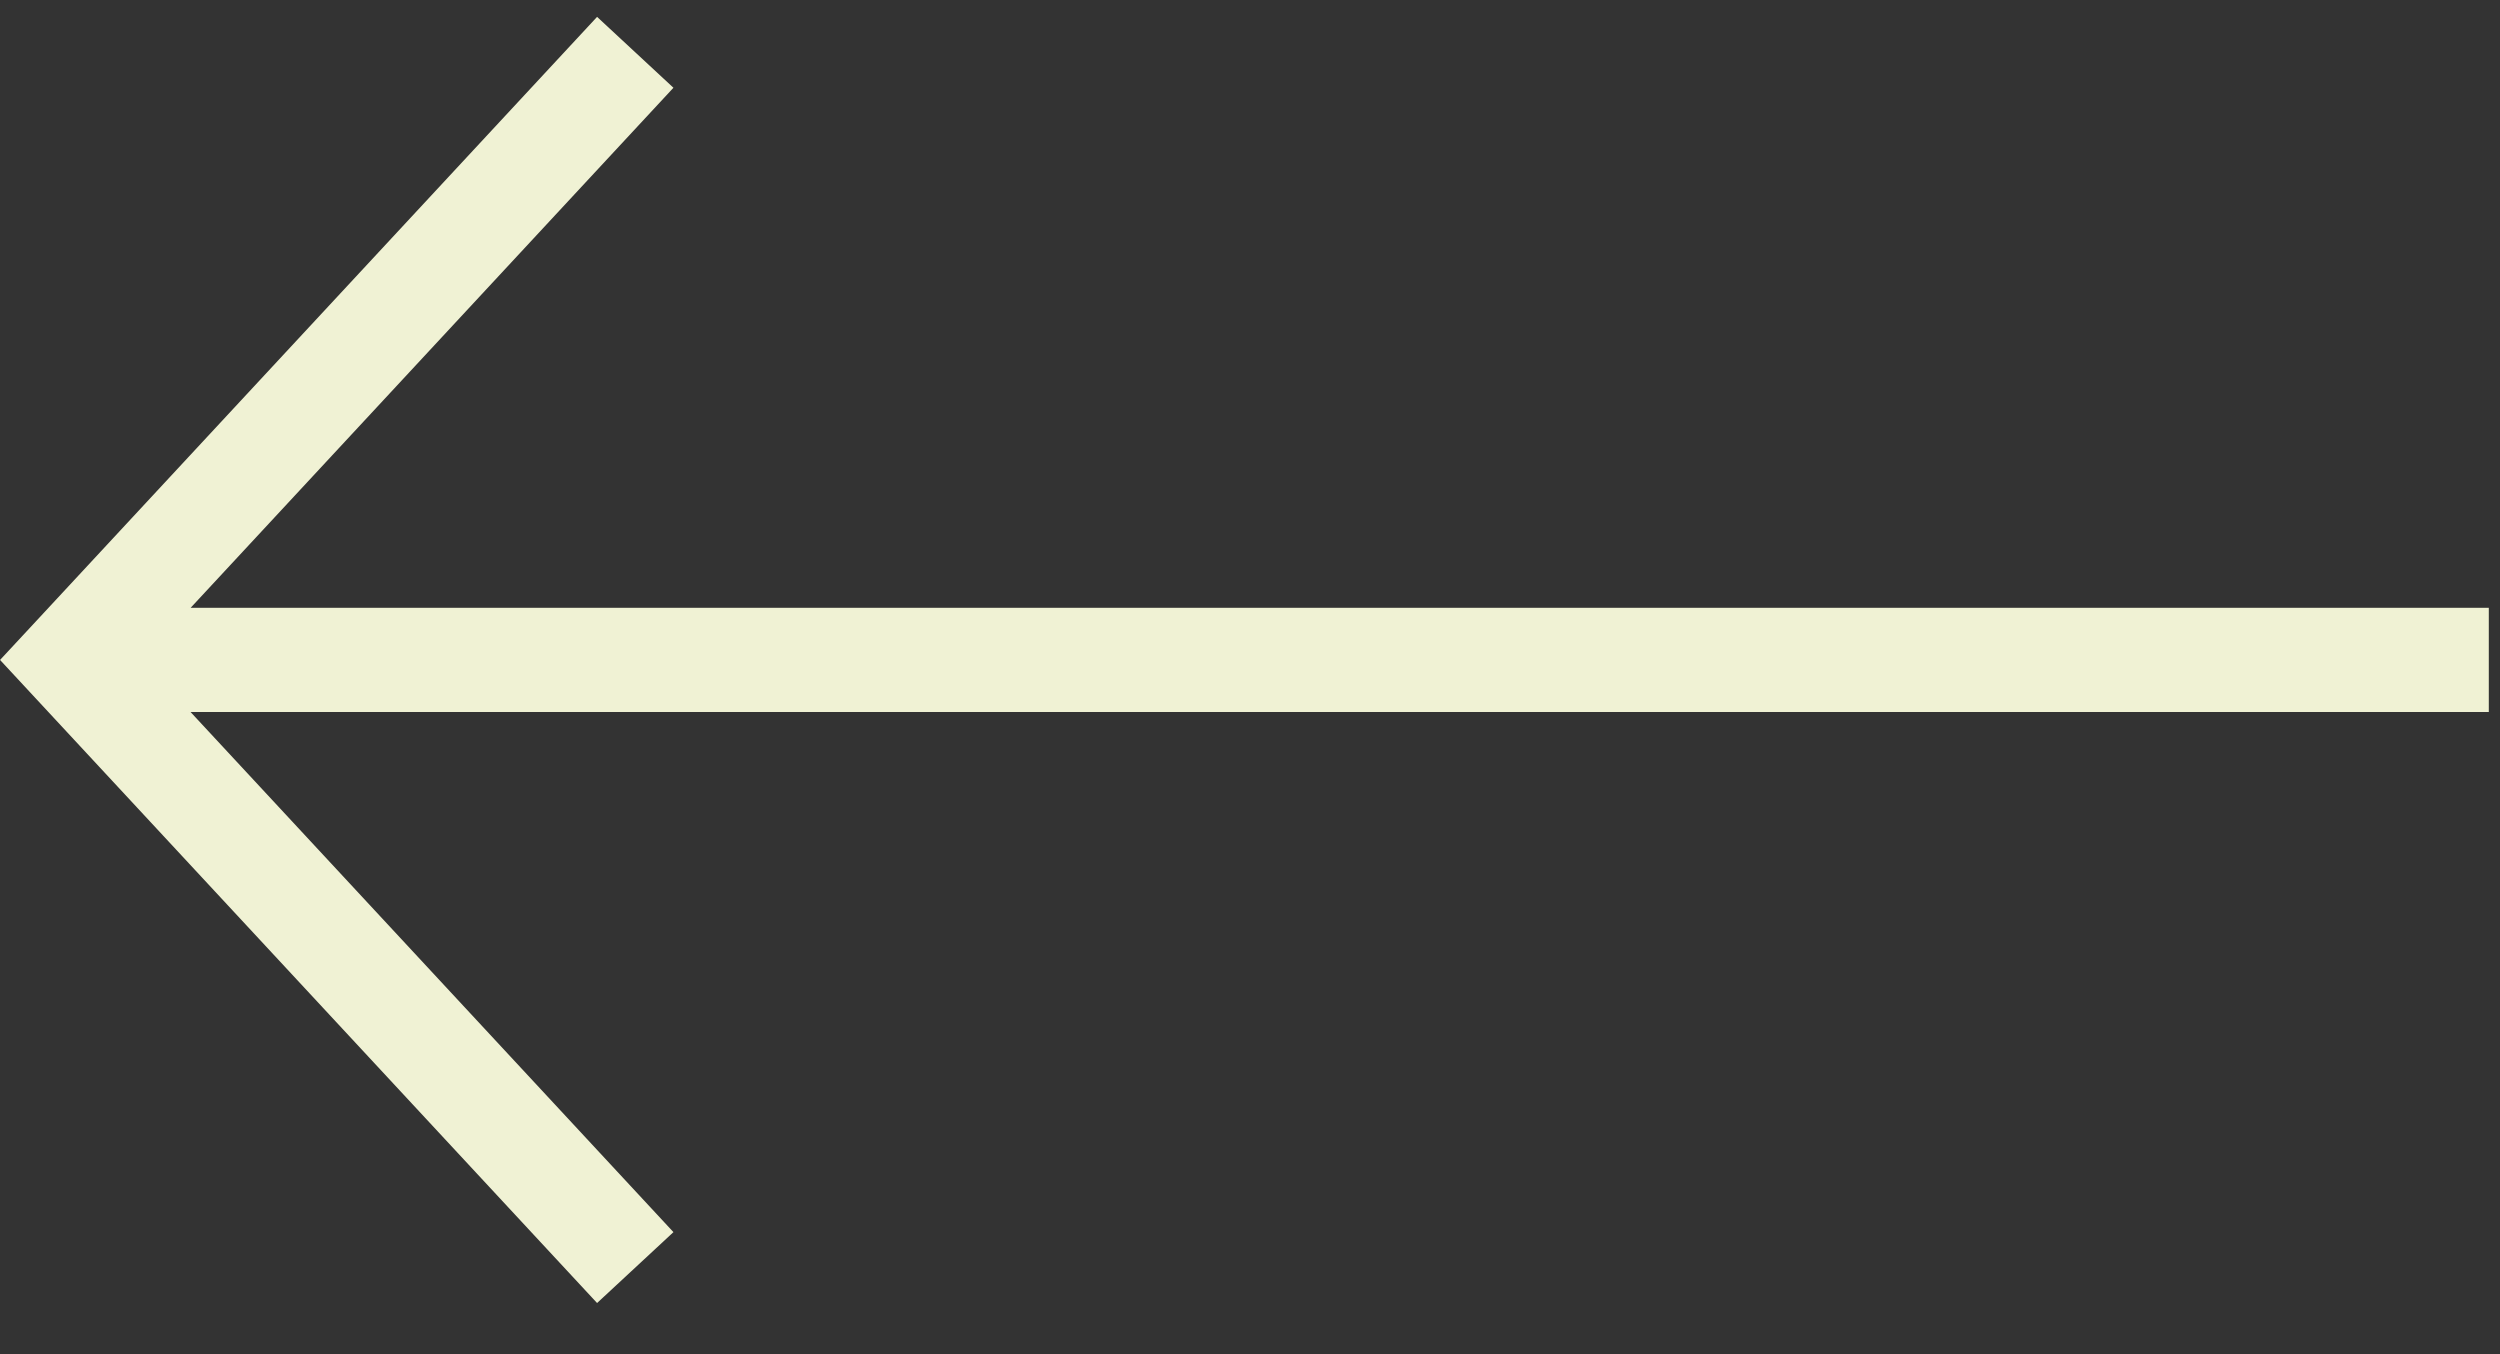
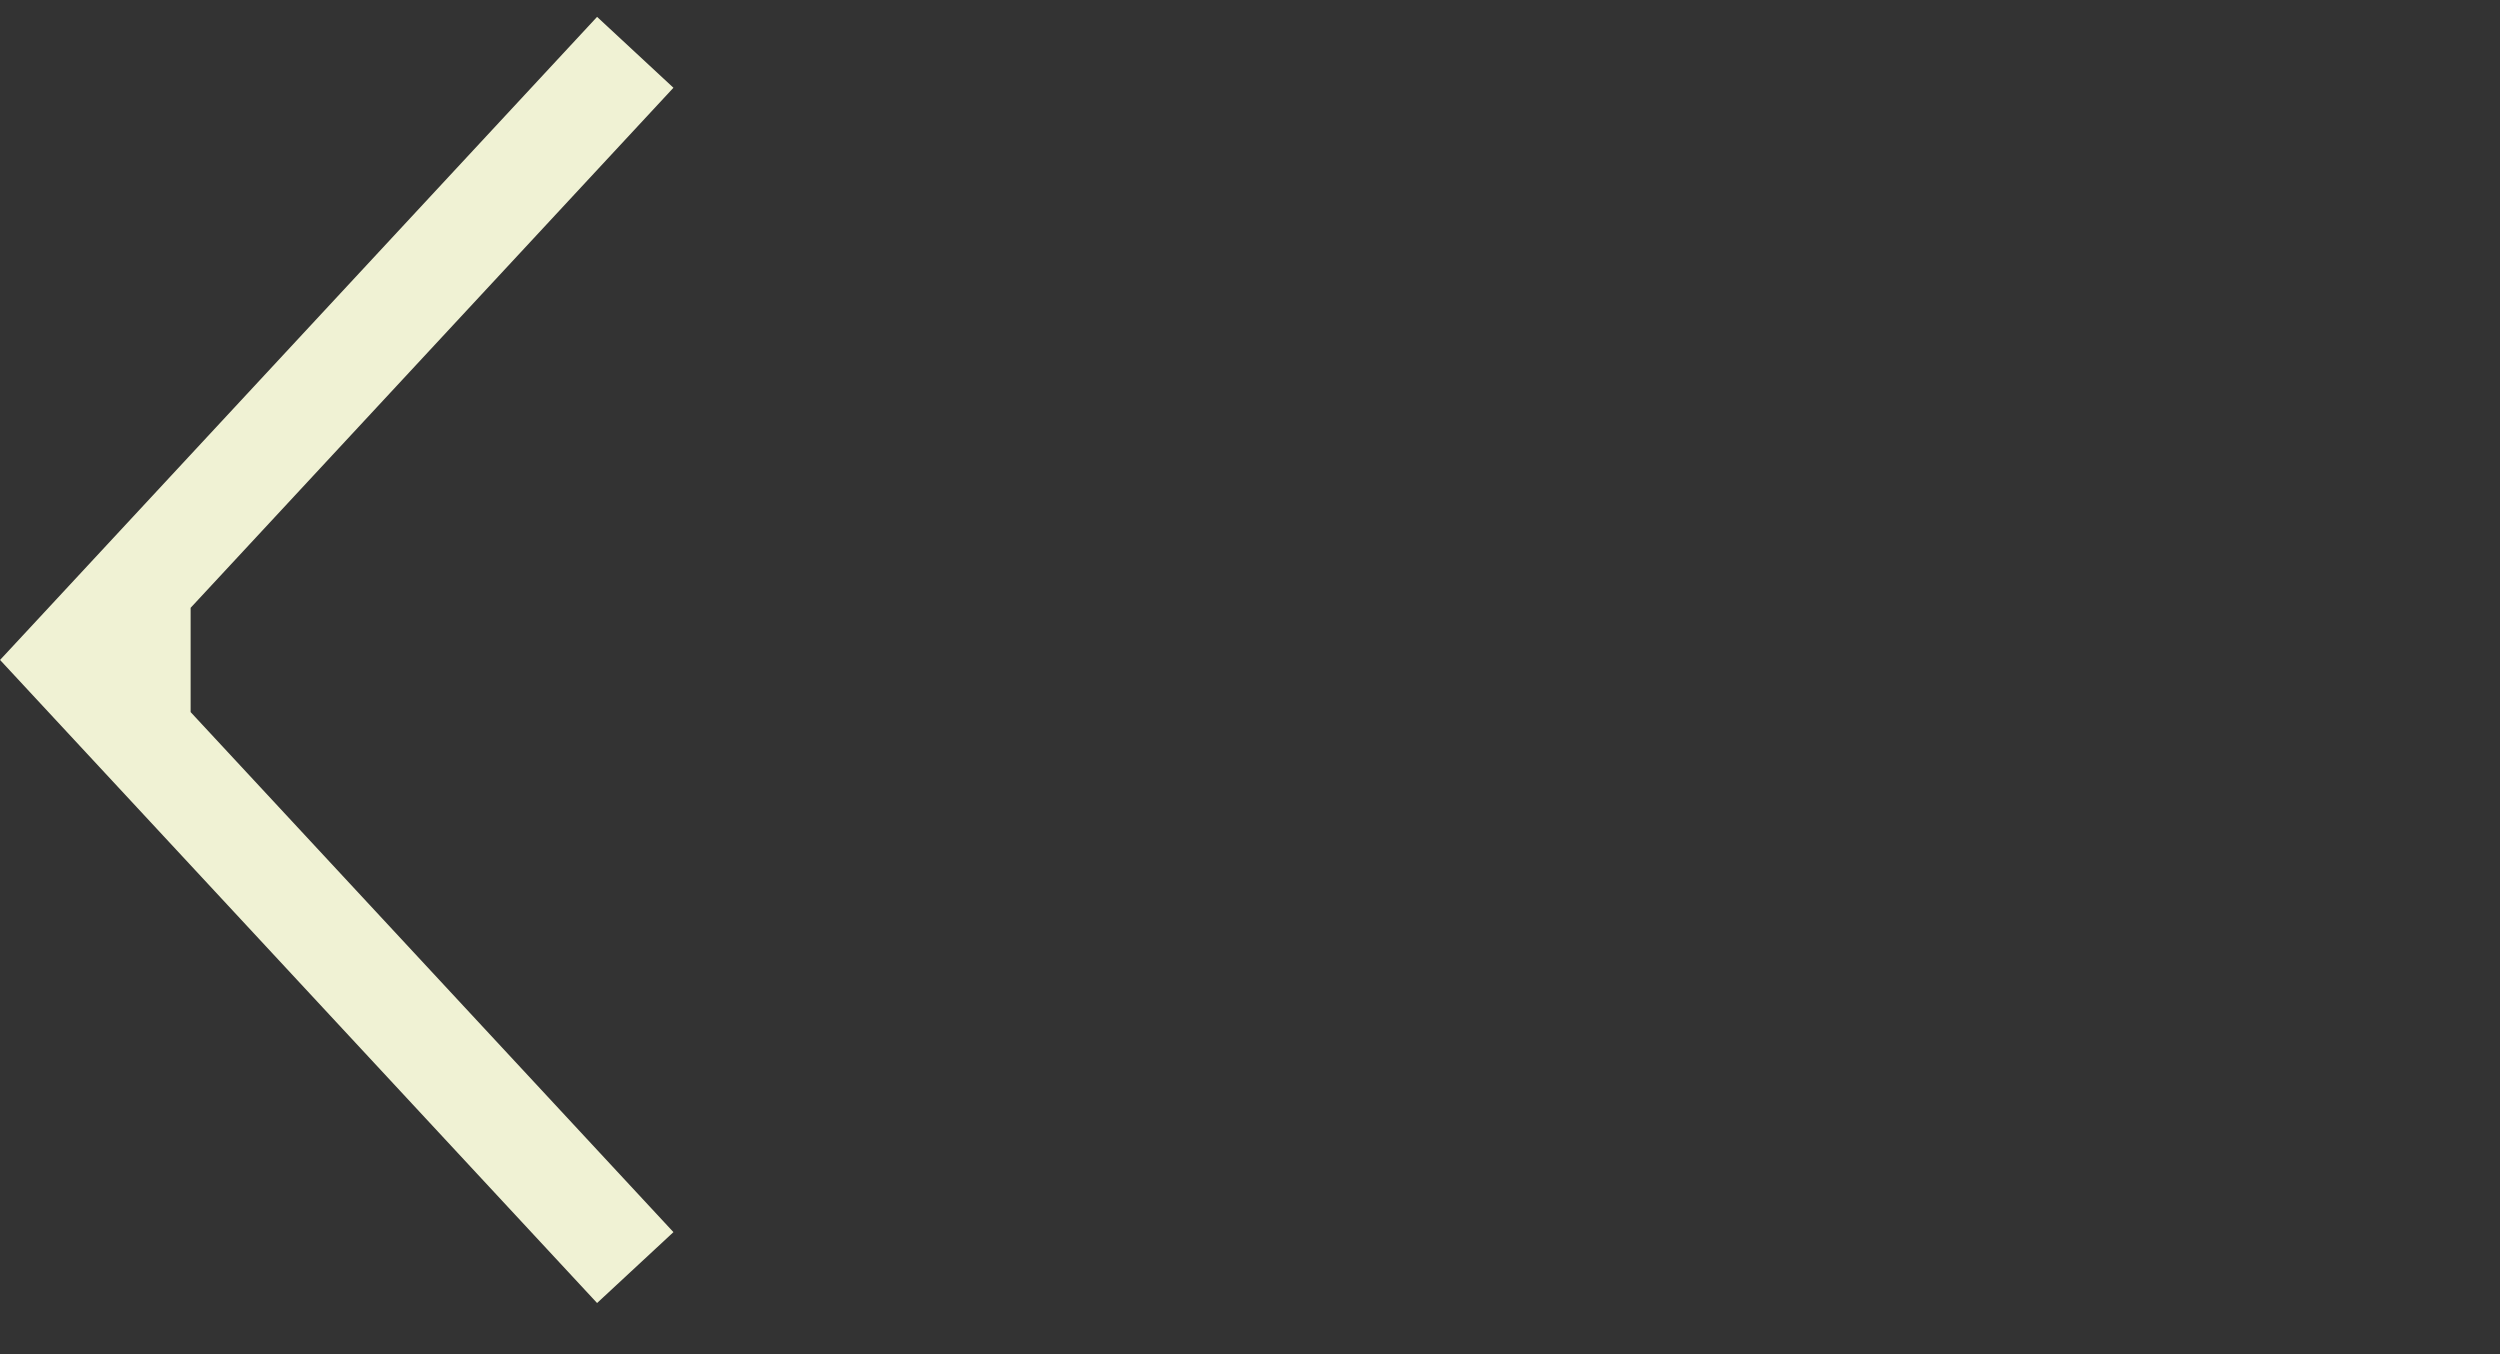
<svg xmlns="http://www.w3.org/2000/svg" width="48" height="26" viewBox="0 0 48 26" fill="none">
  <rect x="0" y="0" width="48" height="26" fill="#333333" stroke="none" />
-   <path fill-rule="evenodd" clip-rule="evenodd" d="M3.66 11.67L47.785 11.67V13.67L3.658 13.67L12.93 23.657L11.464 25.018L0.633 13.352L0.001 12.671L0.633 11.991L11.464 0.324L12.93 1.685L3.66 11.67Z" fill="#F0F2D4" />
+   <path fill-rule="evenodd" clip-rule="evenodd" d="M3.66 11.67V13.67L3.658 13.67L12.93 23.657L11.464 25.018L0.633 13.352L0.001 12.671L0.633 11.991L11.464 0.324L12.93 1.685L3.66 11.67Z" fill="#F0F2D4" />
</svg>